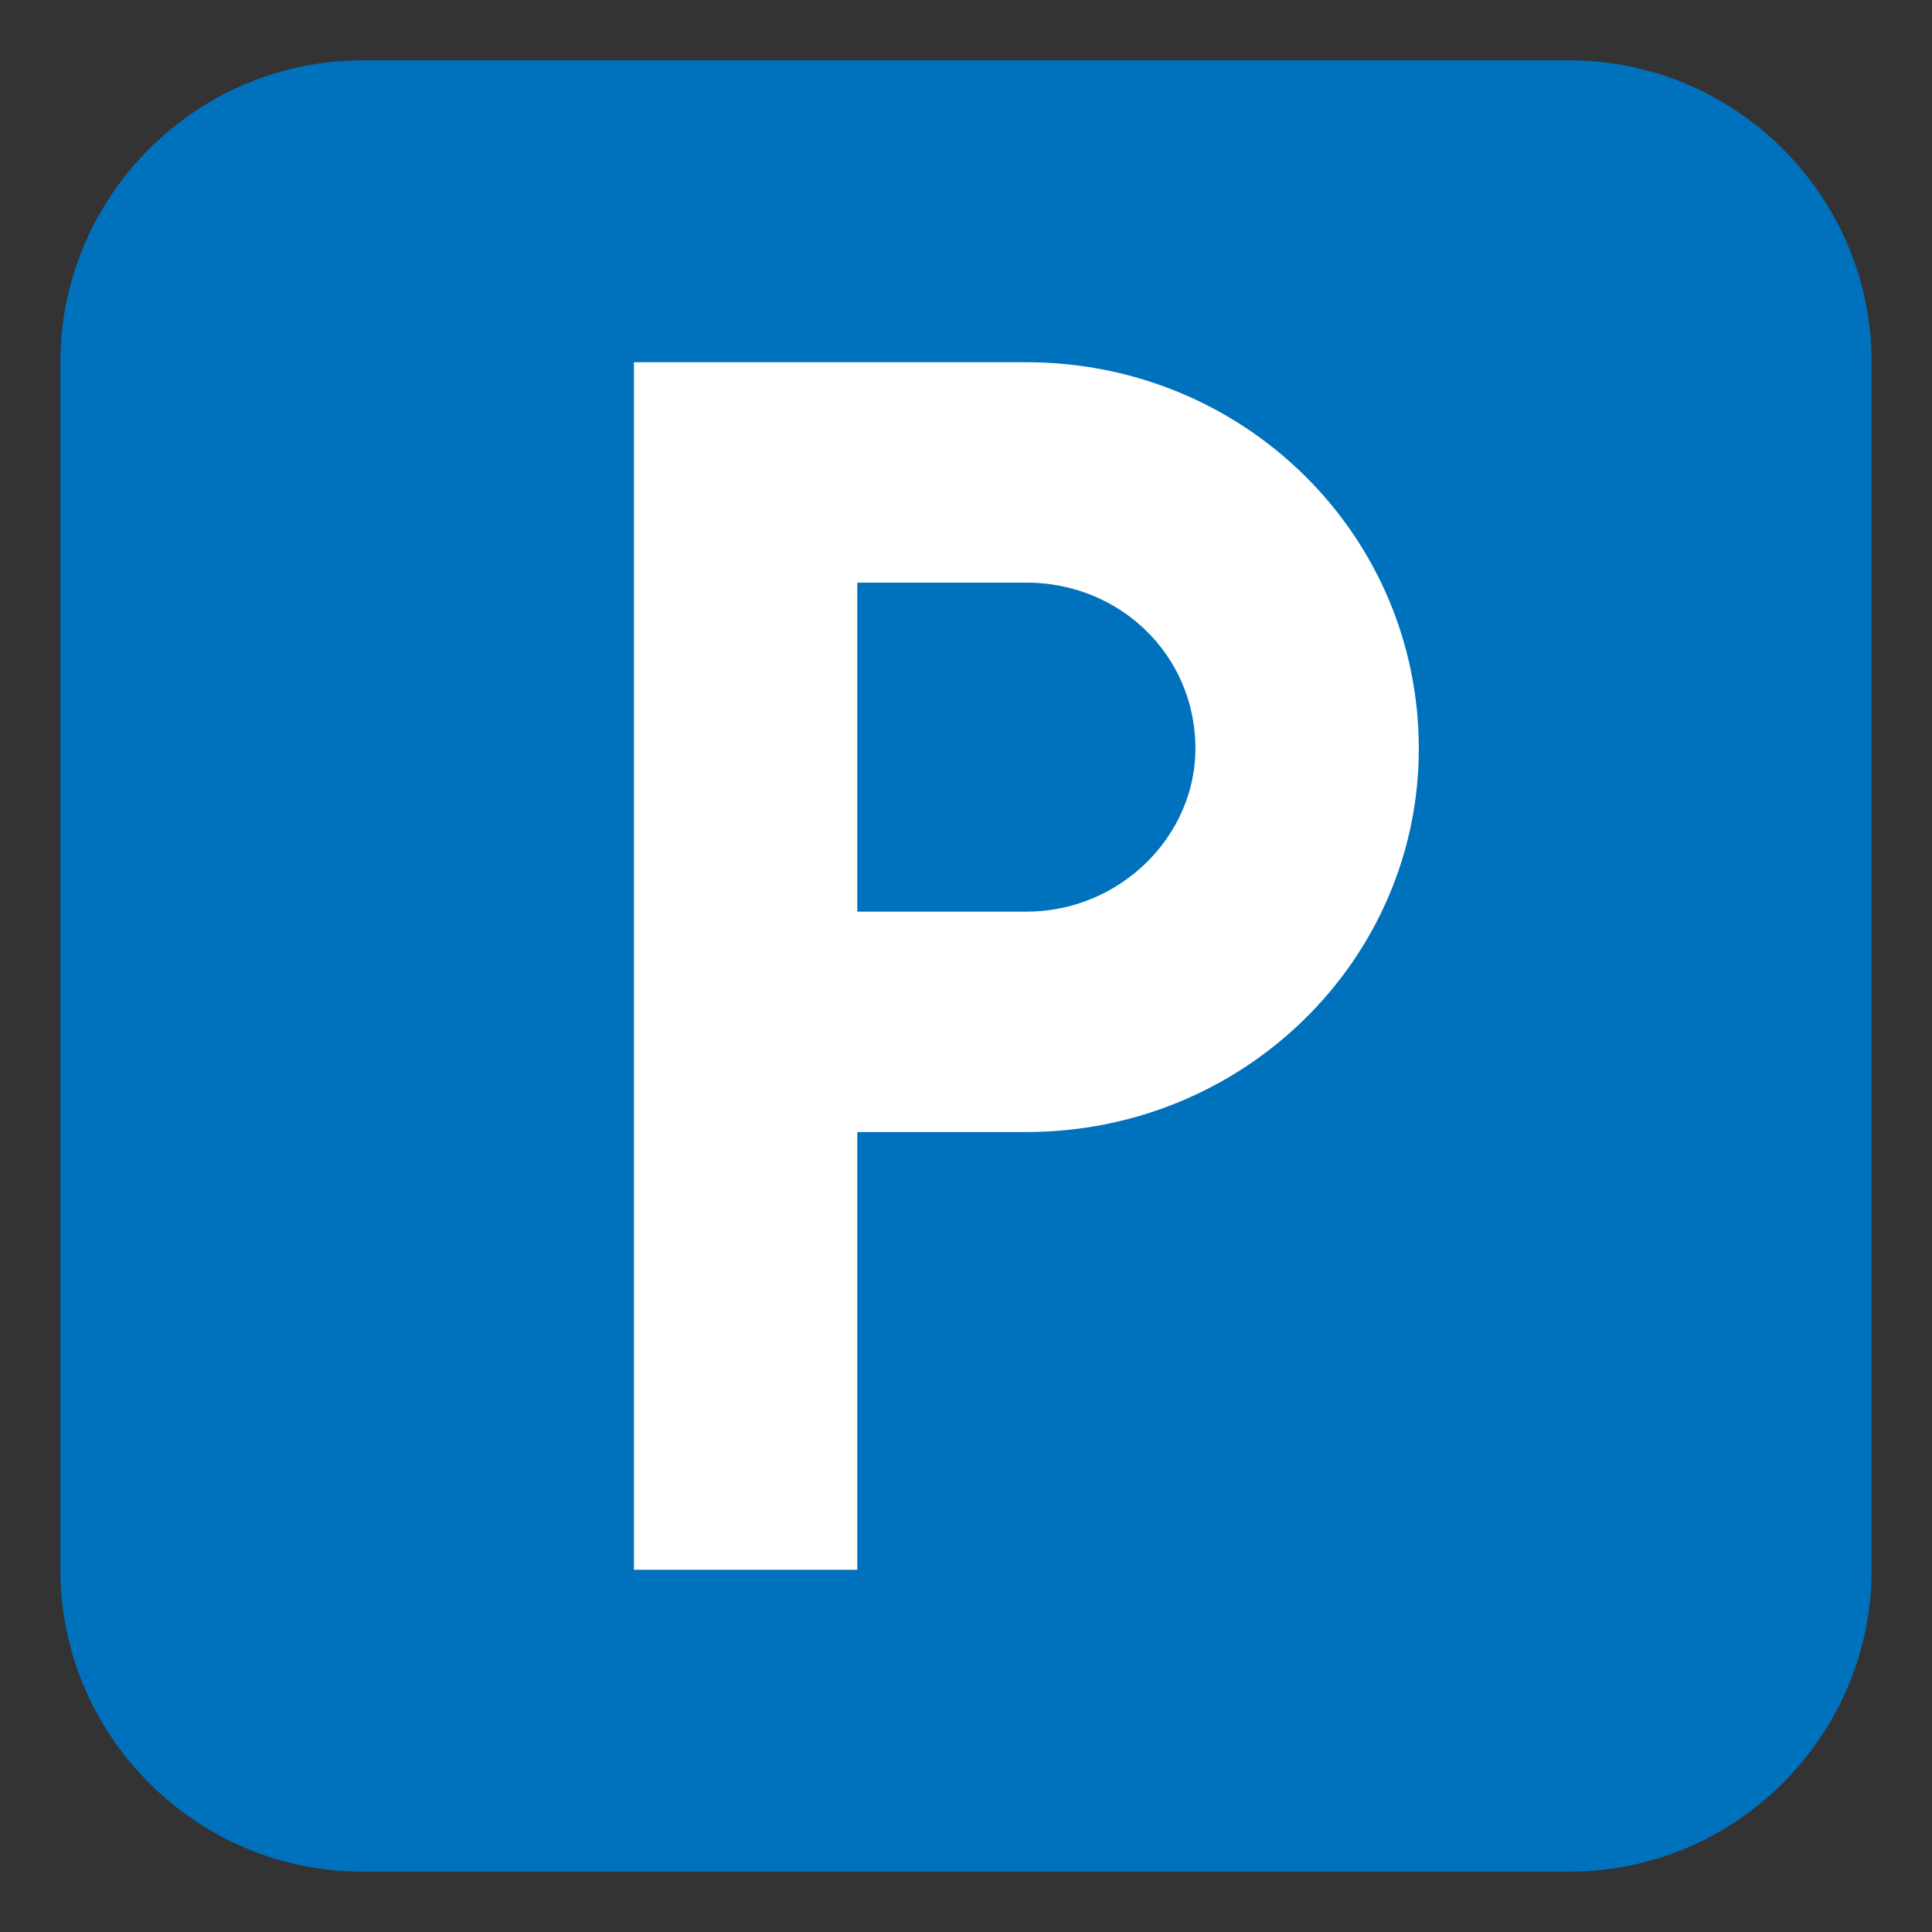
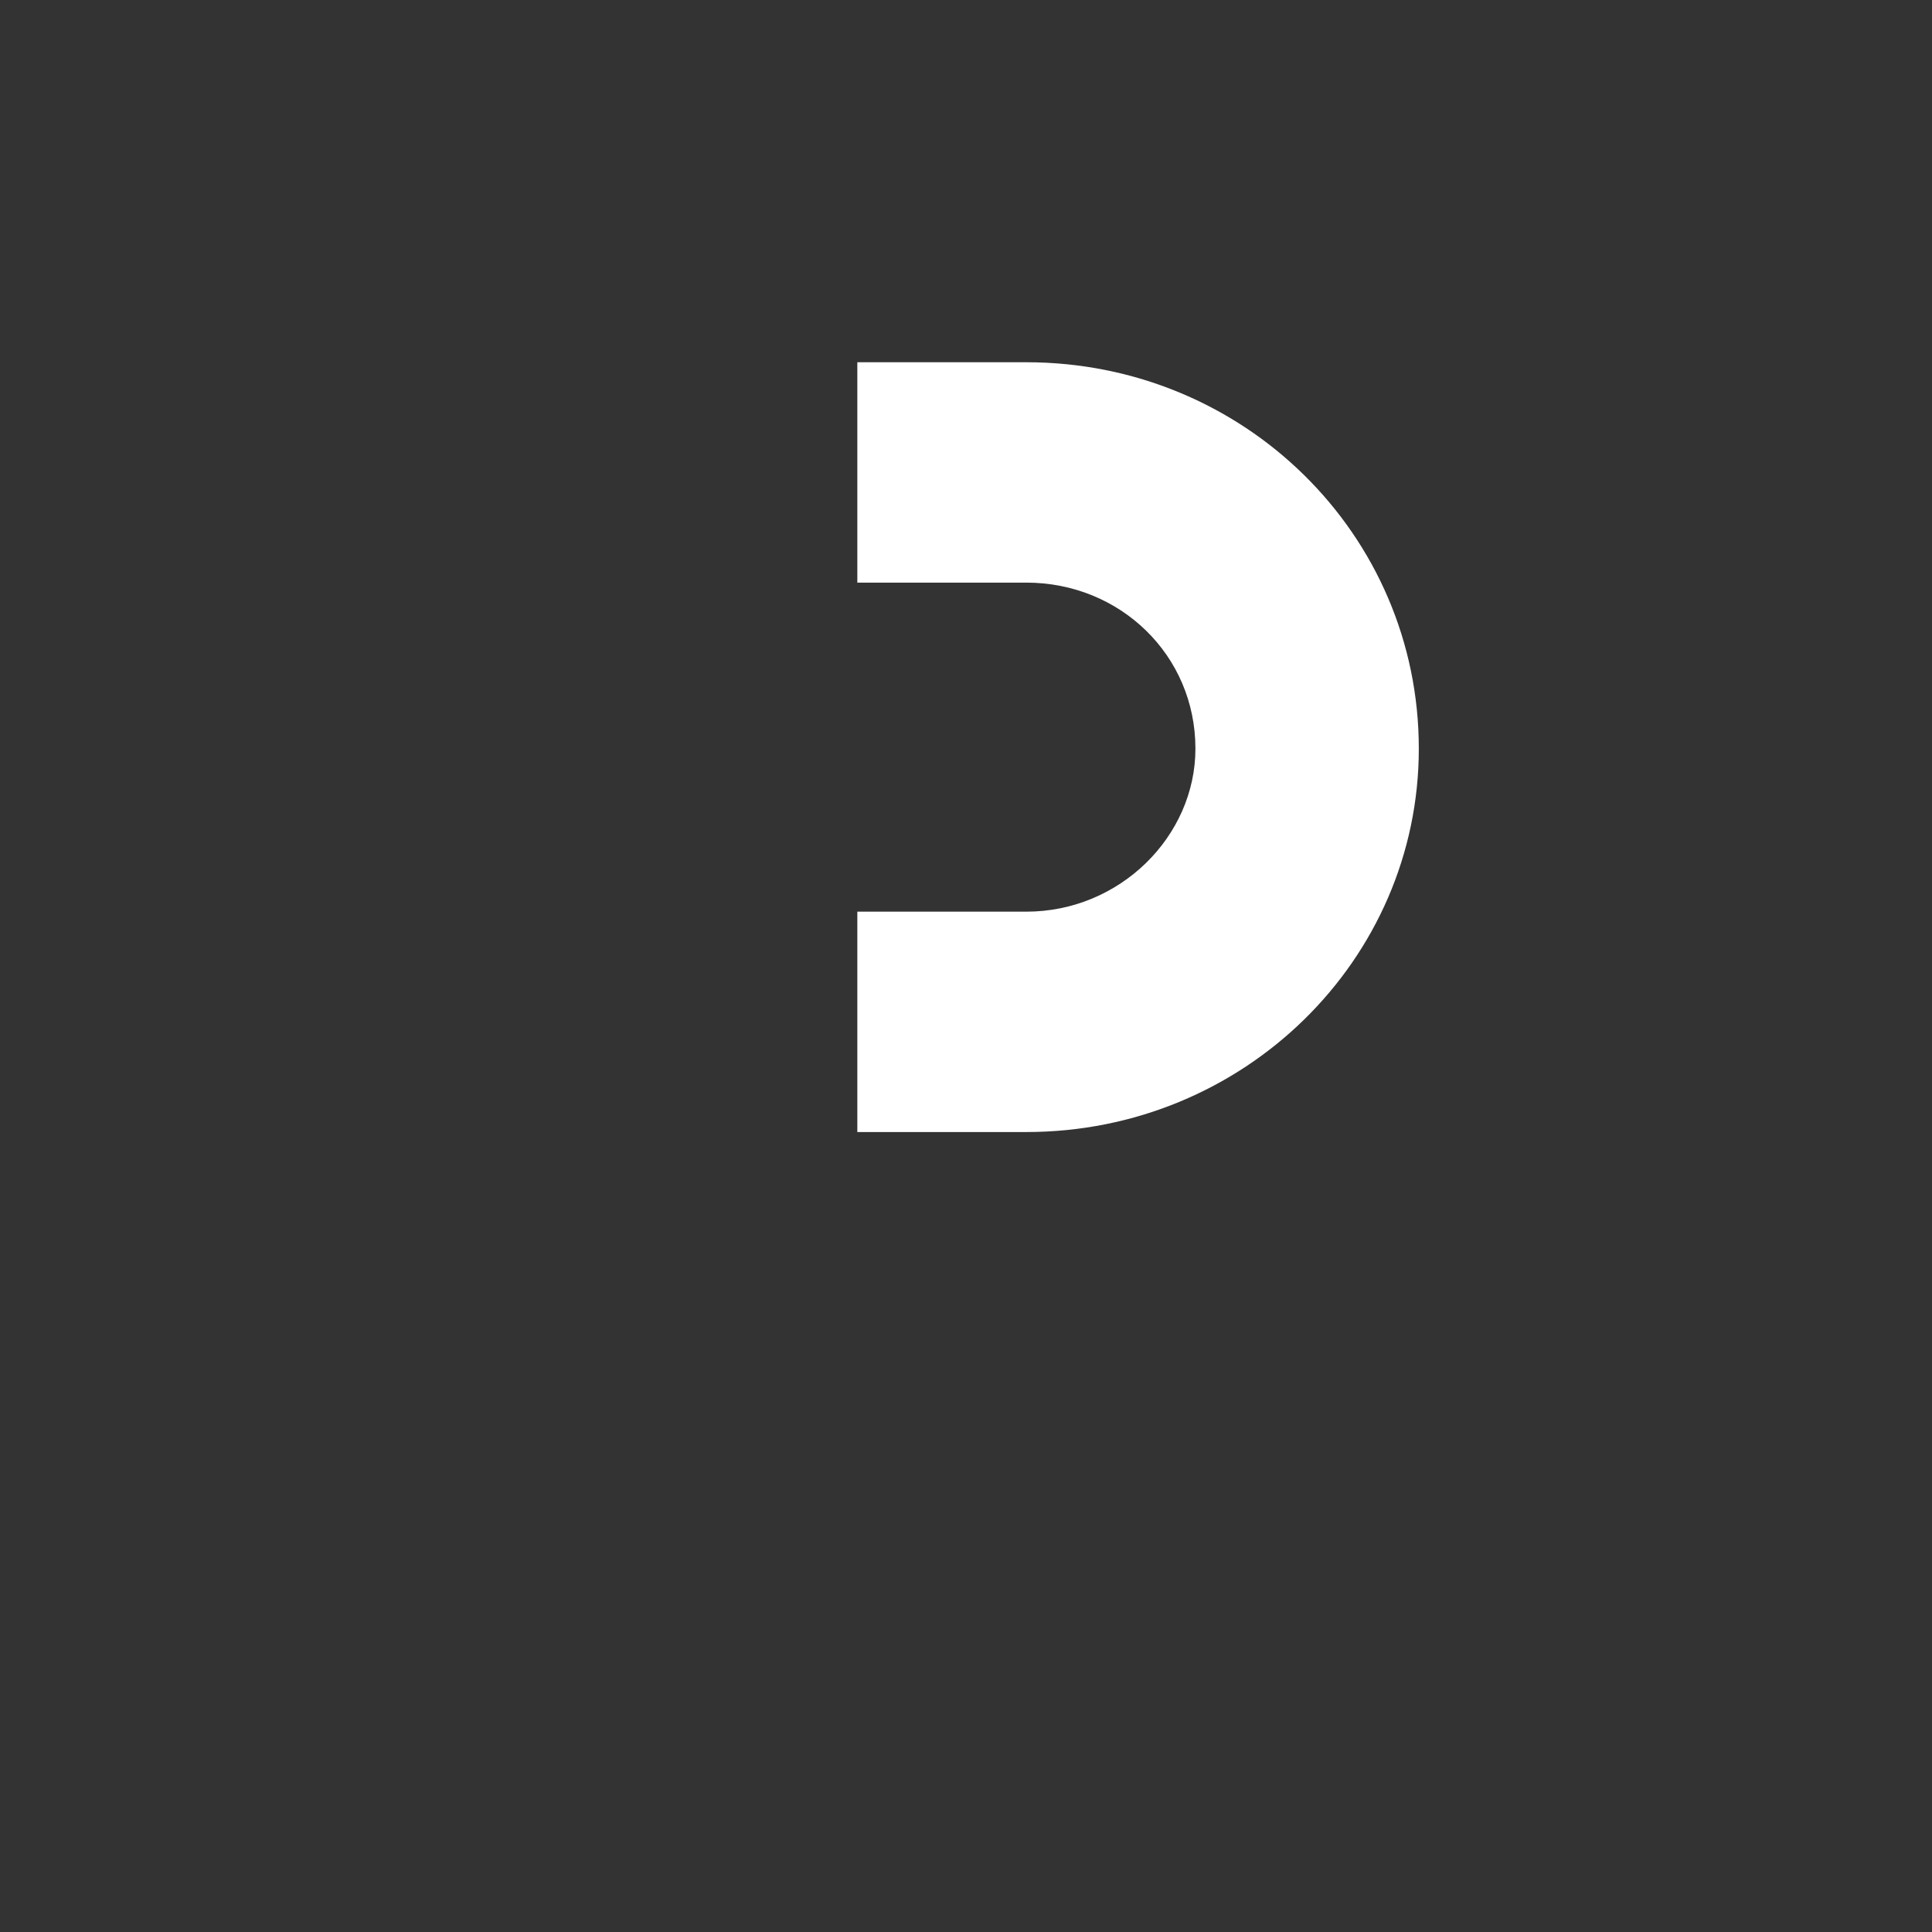
<svg xmlns="http://www.w3.org/2000/svg" viewBox="0 0 64 64">
  <rect x="0" y="0" width="64" height="64" fill="#333333" stroke="none" />
  <title>P button</title>
-   <path fill="#0071bc" d="M62 52c0 5.5-4.5 10-10 10H12C6.5 62 2 57.5 2 52V12C2 6.5 6.5 2 12 2h40c5.5 0 10 4.5 10 10v40z" />
-   <path fill="#fff" d="M34 12H21v40h7.4V37.5H34c7.2 0 13-5.7 13-12.7C47 17.7 41.2 12 34 12m0 18.2h-5.6V19.3H34c3.1 0 5.6 2.4 5.6 5.5 0 2.9-2.5 5.4-5.6 5.4" />
+   <path fill="#fff" d="M34 12H21h7.4V37.5H34c7.2 0 13-5.7 13-12.7C47 17.7 41.2 12 34 12m0 18.2h-5.6V19.3H34c3.1 0 5.6 2.4 5.6 5.5 0 2.9-2.5 5.4-5.6 5.4" />
</svg>